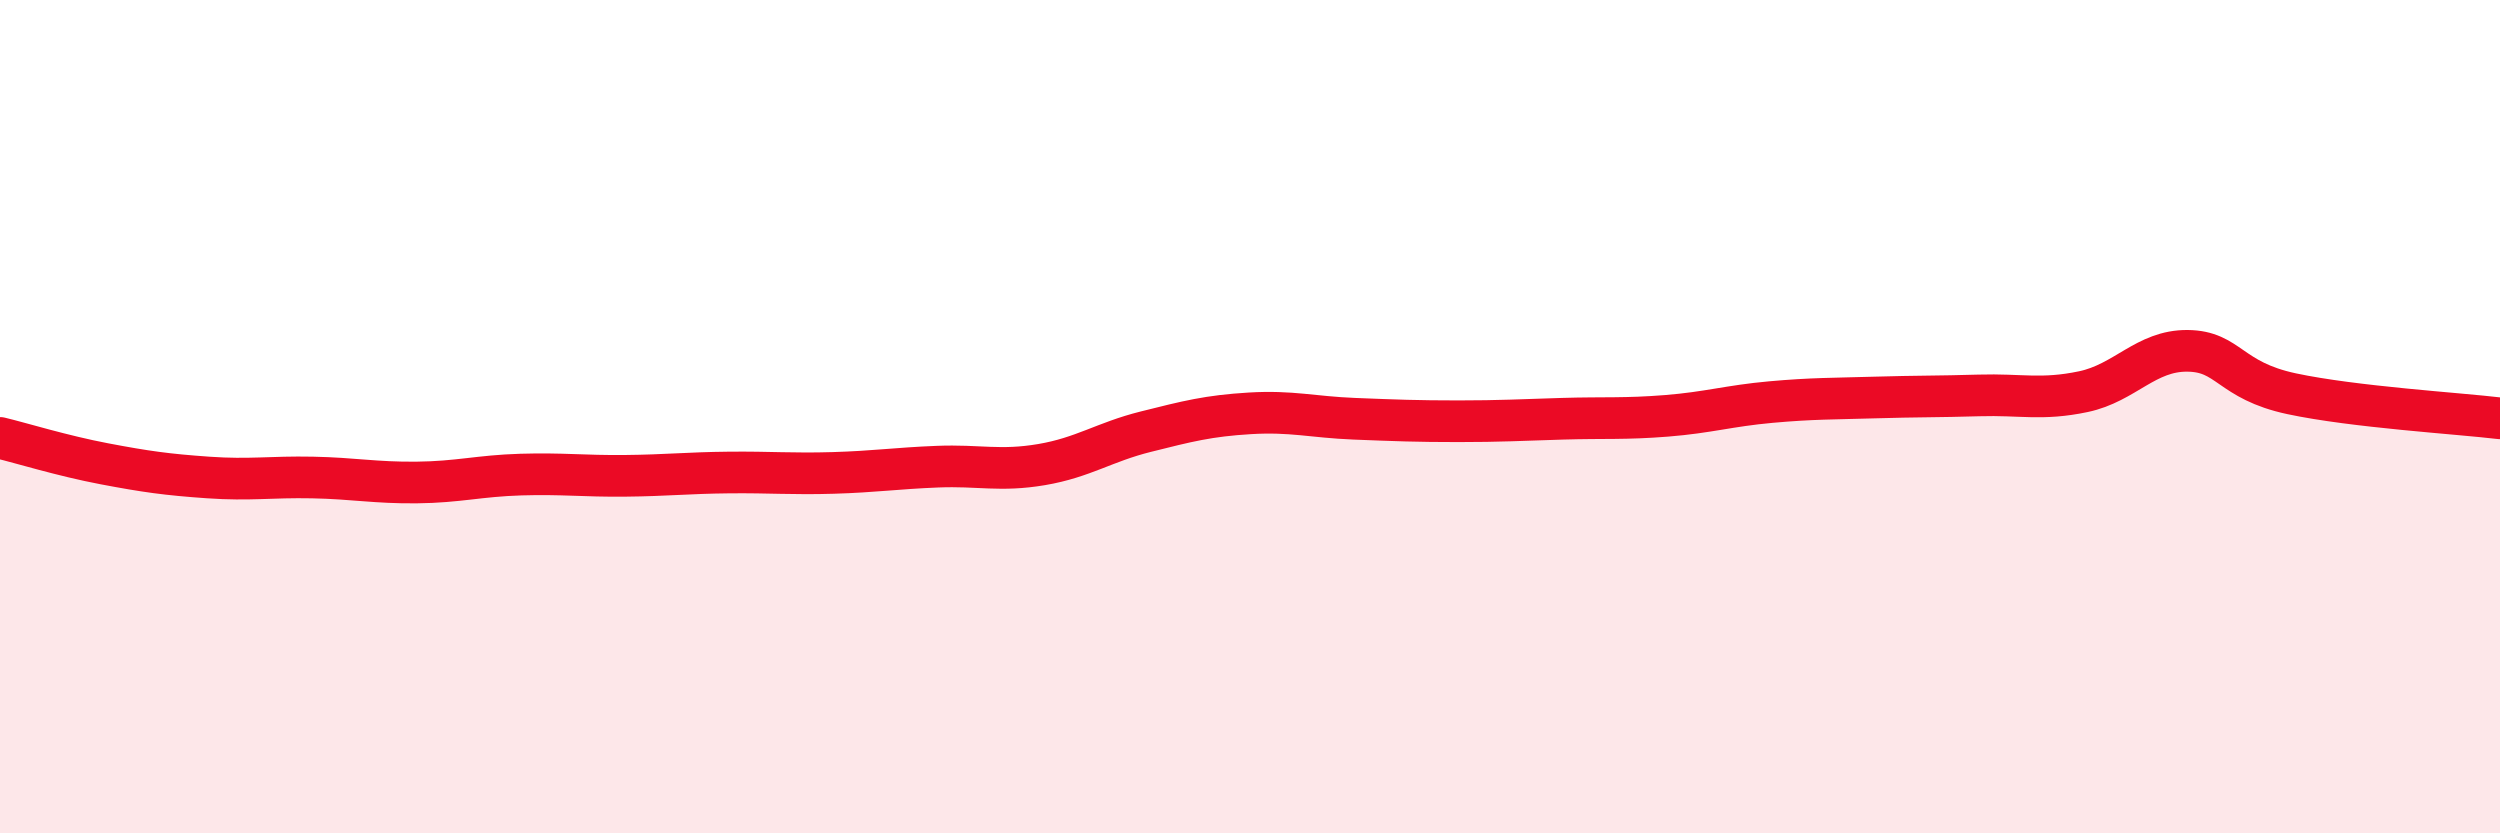
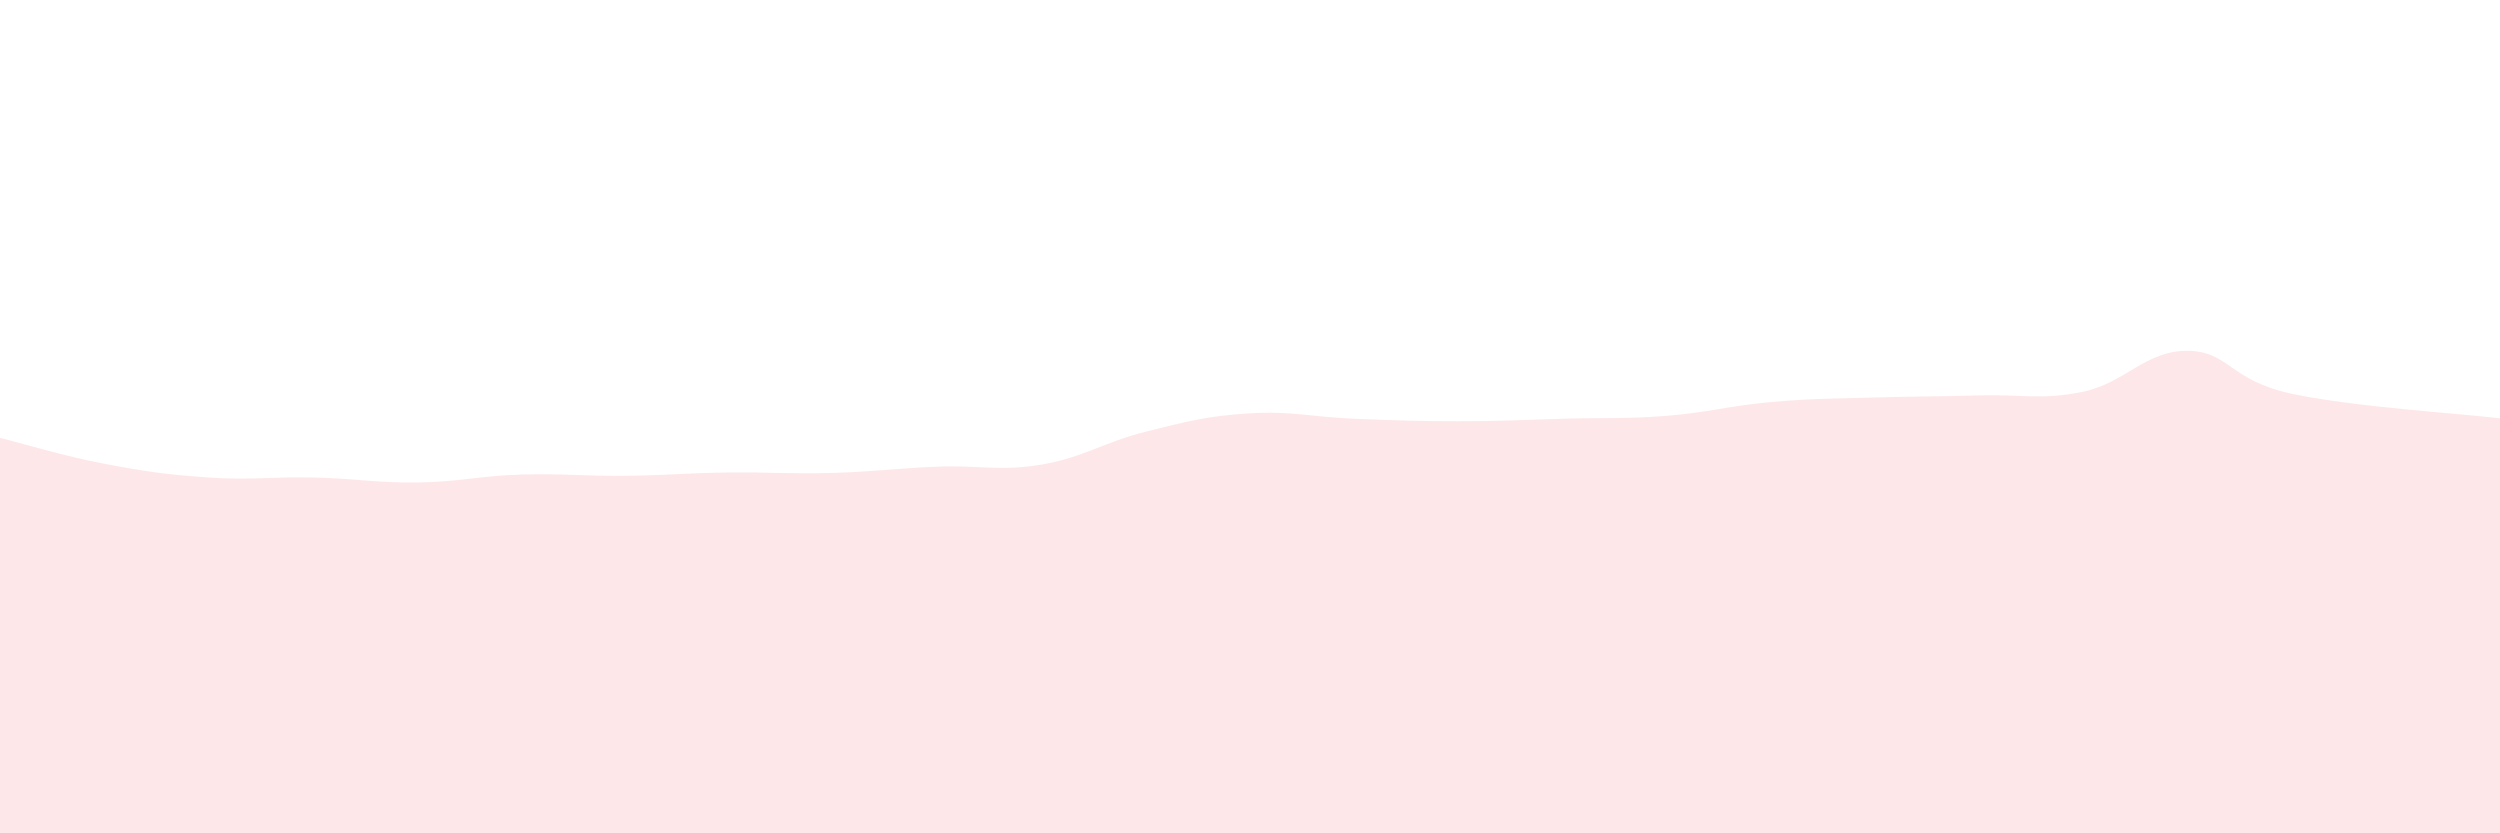
<svg xmlns="http://www.w3.org/2000/svg" width="60" height="20" viewBox="0 0 60 20">
  <path d="M 0,10.51 C 0.5,10.63 1.5,10.94 2.5,11.13 C 3.5,11.32 4,11.39 5,11.46 C 6,11.53 6.5,11.44 7.5,11.46 C 8.5,11.48 9,11.59 10,11.58 C 11,11.57 11.5,11.42 12.5,11.39 C 13.5,11.36 14,11.43 15,11.42 C 16,11.41 16.5,11.35 17.5,11.34 C 18.5,11.33 19,11.38 20,11.35 C 21,11.32 21.5,11.24 22.5,11.2 C 23.5,11.16 24,11.32 25,11.15 C 26,10.98 26.5,10.61 27.5,10.36 C 28.5,10.11 29,9.98 30,9.92 C 31,9.86 31.5,10.01 32.5,10.05 C 33.5,10.09 34,10.11 35,10.11 C 36,10.11 36.5,10.08 37.5,10.05 C 38.5,10.02 39,10.06 40,9.98 C 41,9.9 41.5,9.74 42.5,9.65 C 43.5,9.56 44,9.57 45,9.54 C 46,9.51 46.5,9.52 47.5,9.49 C 48.5,9.46 49,9.61 50,9.4 C 51,9.19 51.5,8.41 52.5,8.42 C 53.5,8.43 53.5,9.13 55,9.45 C 56.5,9.77 59,9.92 60,10.04L60 20L0 20Z" fill="#EB0A25" opacity="0.1" stroke-linecap="round" stroke-linejoin="round" />
-   <path d="M 0,10.51 C 0.5,10.63 1.5,10.94 2.5,11.13 C 3.5,11.32 4,11.39 5,11.46 C 6,11.53 6.5,11.44 7.5,11.46 C 8.5,11.48 9,11.59 10,11.58 C 11,11.57 11.5,11.42 12.5,11.39 C 13.5,11.36 14,11.43 15,11.42 C 16,11.41 16.5,11.35 17.5,11.34 C 18.5,11.33 19,11.38 20,11.35 C 21,11.32 21.5,11.24 22.5,11.2 C 23.5,11.16 24,11.32 25,11.15 C 26,10.98 26.5,10.61 27.5,10.36 C 28.5,10.11 29,9.98 30,9.92 C 31,9.86 31.5,10.01 32.5,10.05 C 33.5,10.09 34,10.11 35,10.11 C 36,10.11 36.5,10.08 37.5,10.05 C 38.5,10.02 39,10.06 40,9.98 C 41,9.9 41.5,9.74 42.5,9.65 C 43.5,9.56 44,9.57 45,9.54 C 46,9.51 46.5,9.52 47.5,9.49 C 48.5,9.46 49,9.61 50,9.4 C 51,9.19 51.5,8.41 52.5,8.42 C 53.5,8.43 53.5,9.13 55,9.45 C 56.5,9.77 59,9.92 60,10.04" stroke="#EB0A25" stroke-width="1" fill="none" stroke-linecap="round" stroke-linejoin="round" />
</svg>